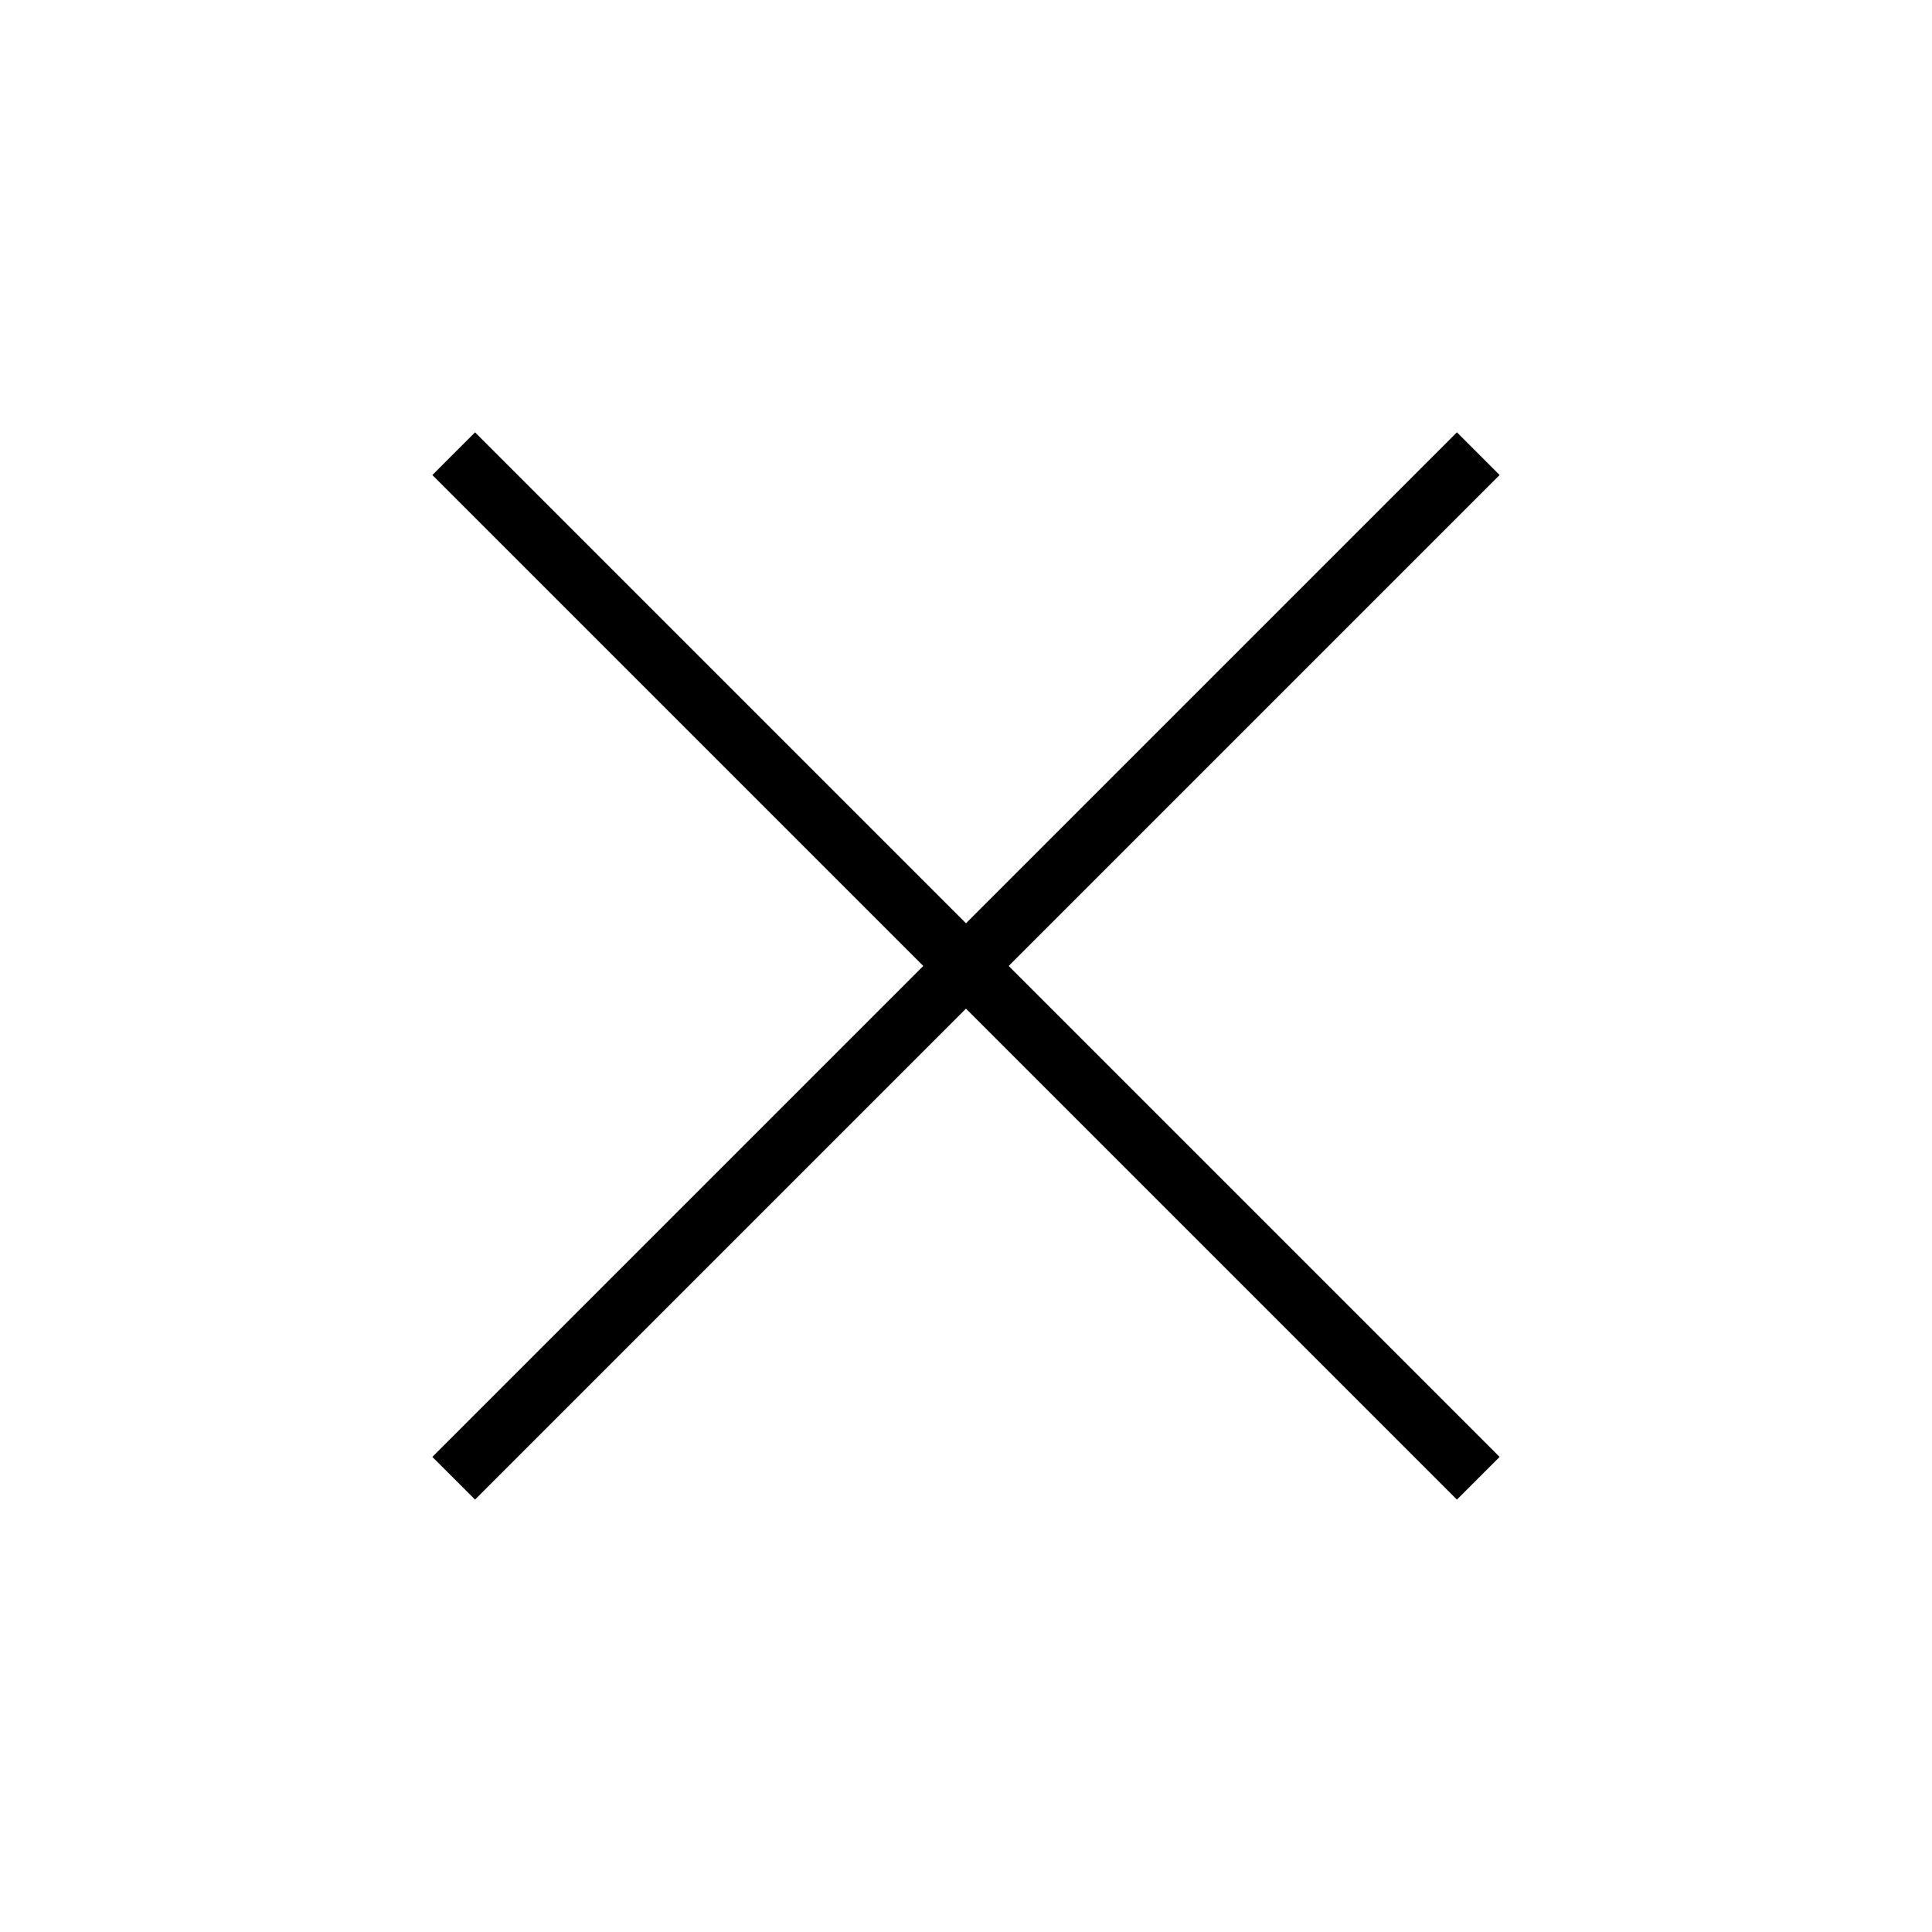
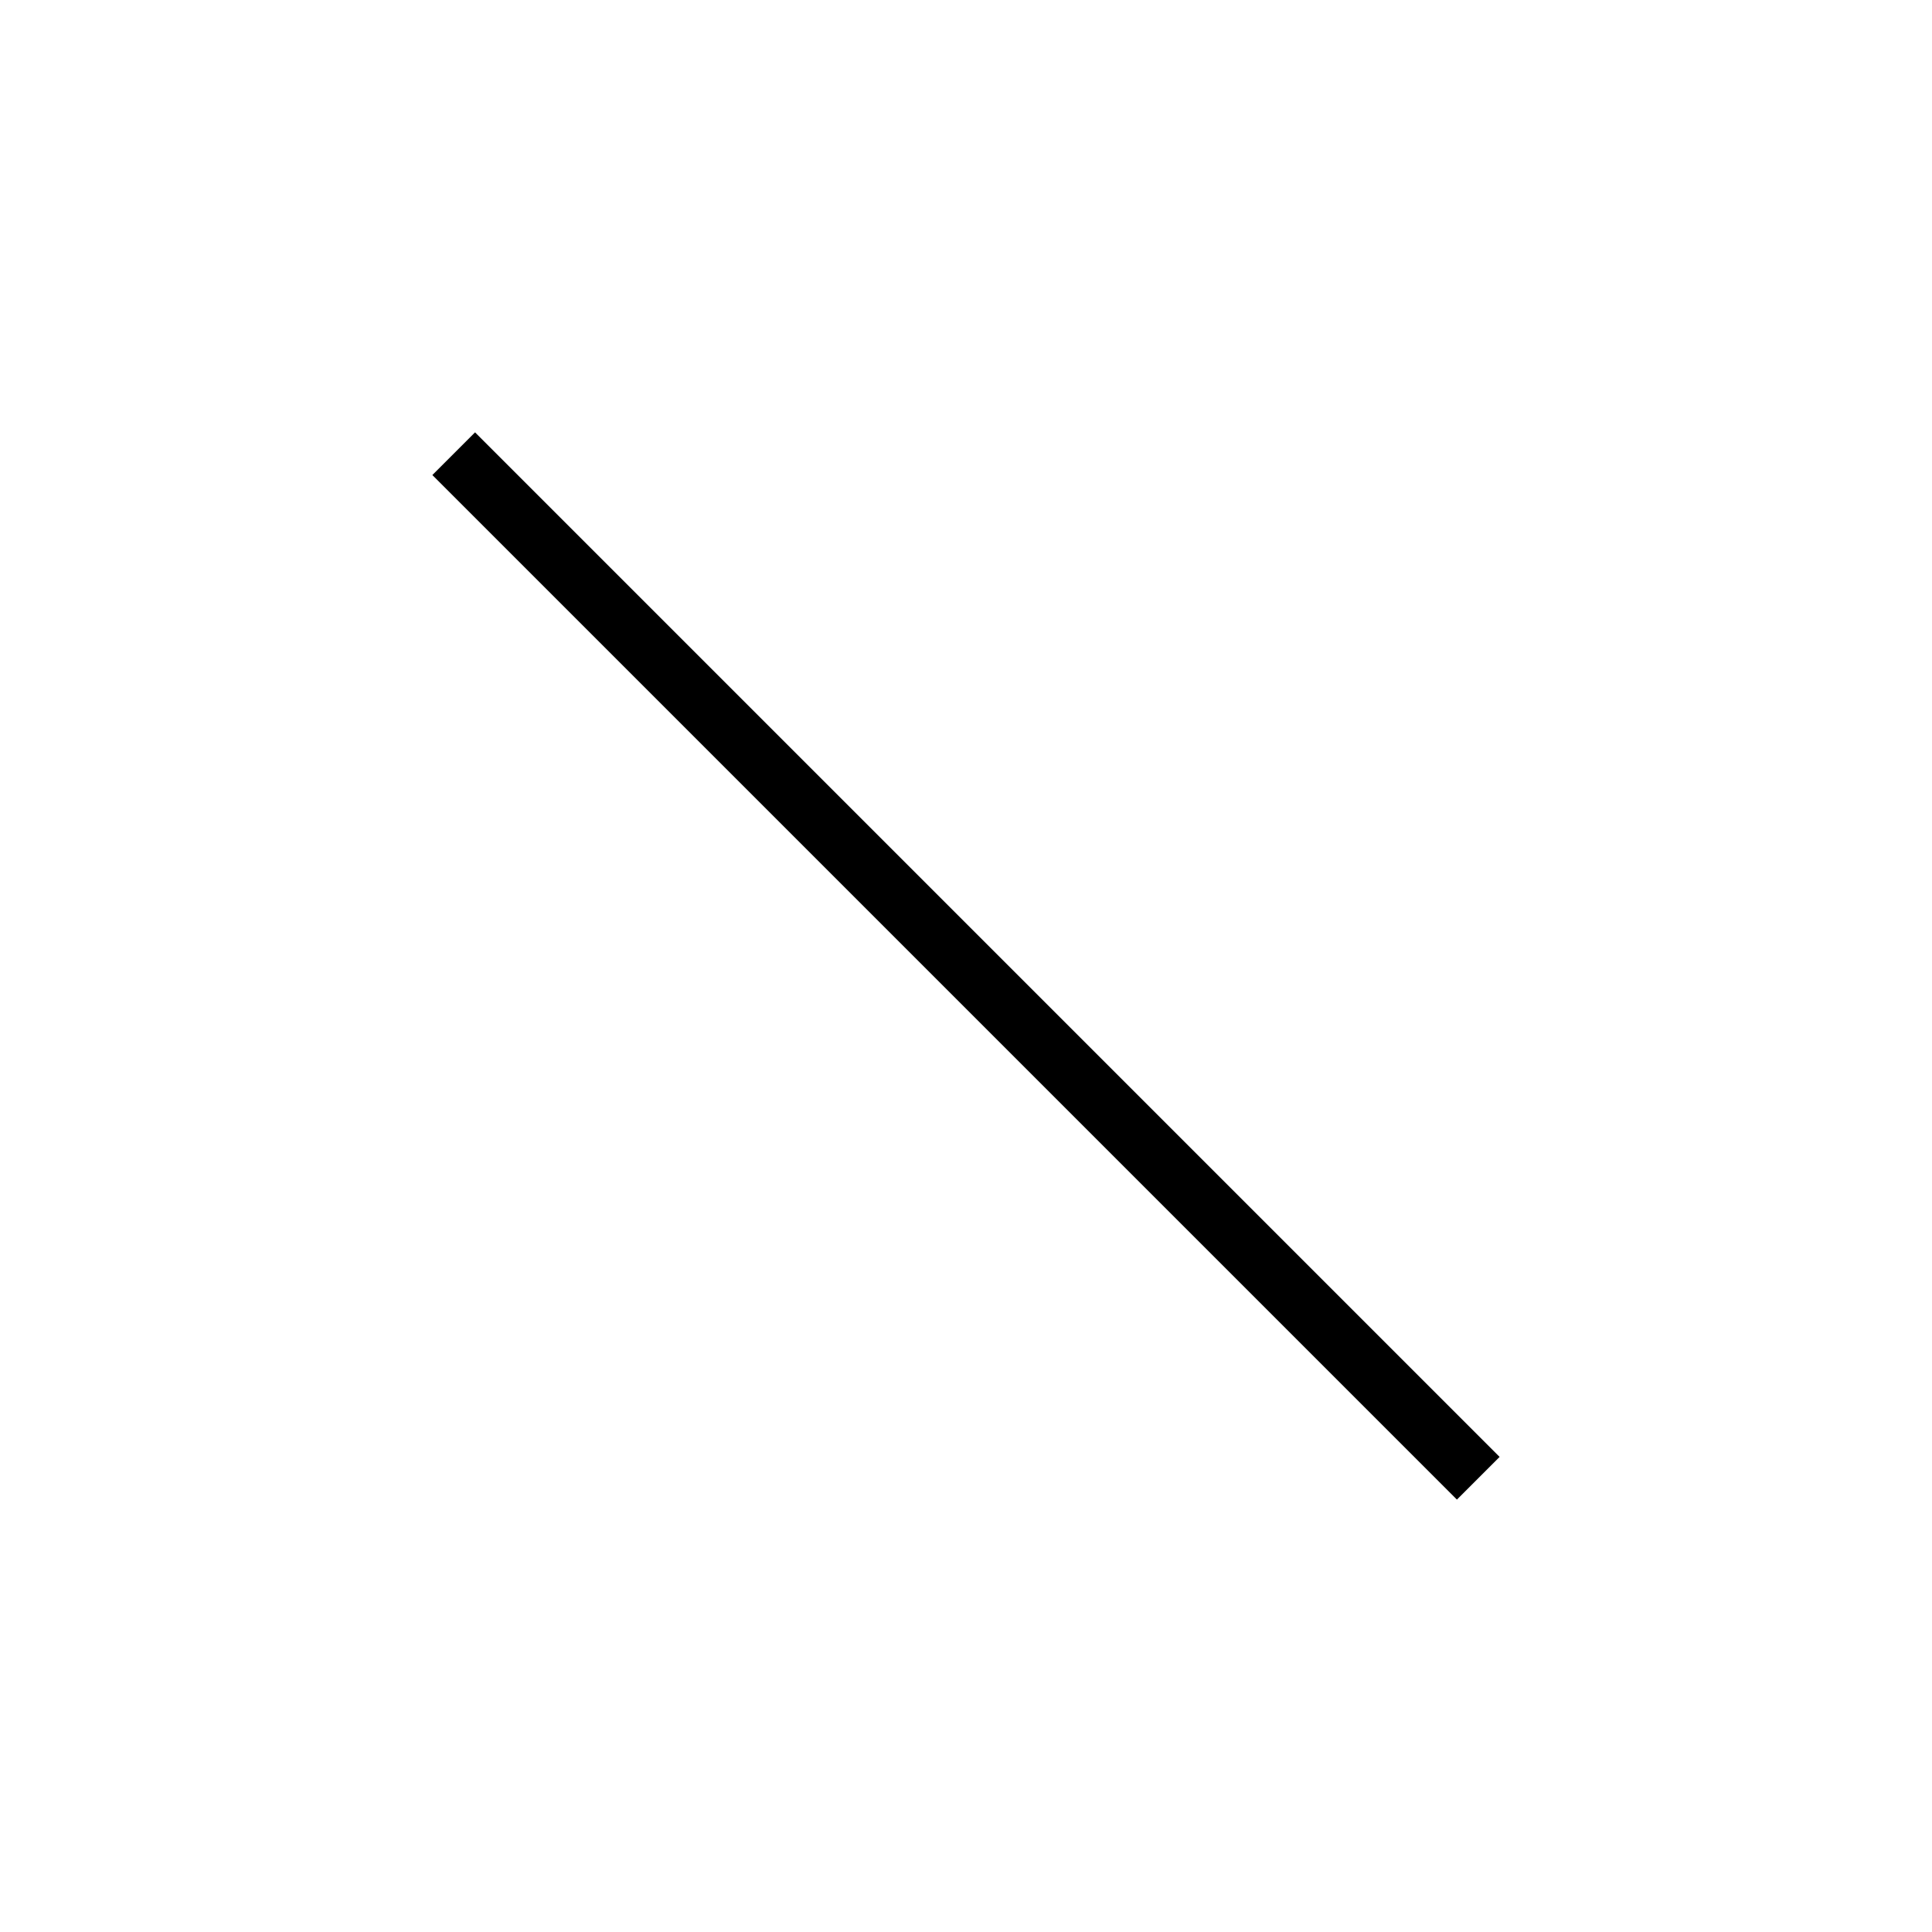
<svg xmlns="http://www.w3.org/2000/svg" width="32" height="32" viewBox="0 0 32 32">
  <g fill="none" fill-rule="evenodd" stroke="#000" transform="rotate(45 9.172 18.828)">
-     <line x1="3.515" x2="20.485" y1="3.515" y2="20.485" transform="rotate(45 12 12)" />
    <line x1="20.485" x2="3.515" y1="3.515" y2="20.485" transform="rotate(-135 12 12)" />
  </g>
</svg>